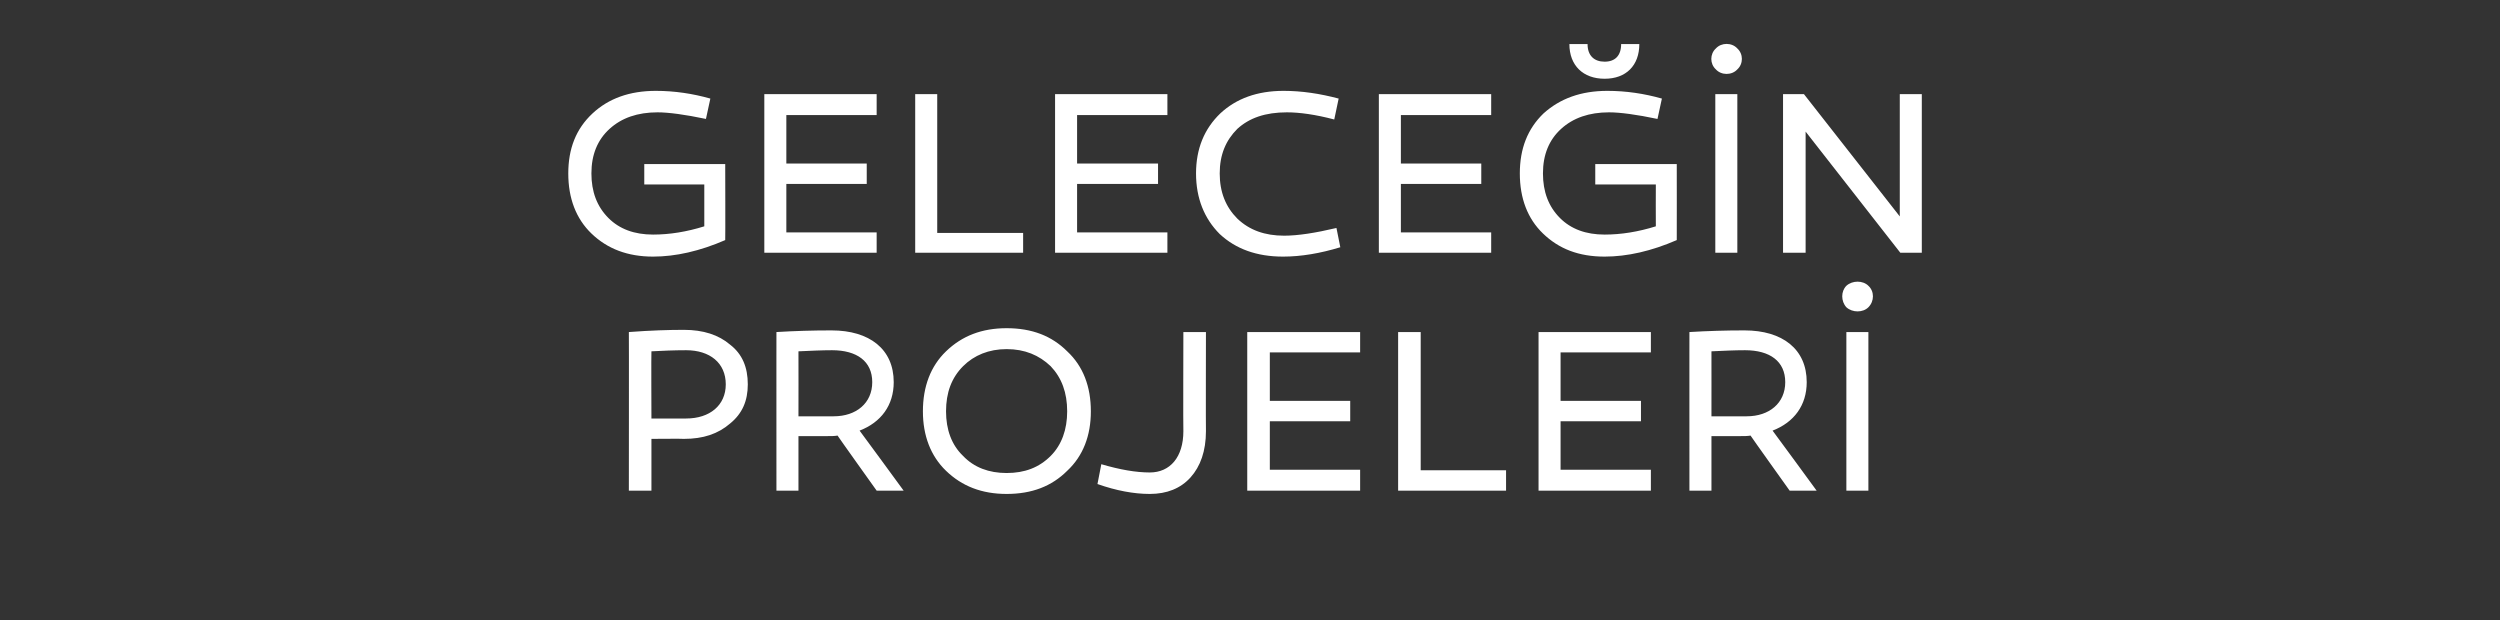
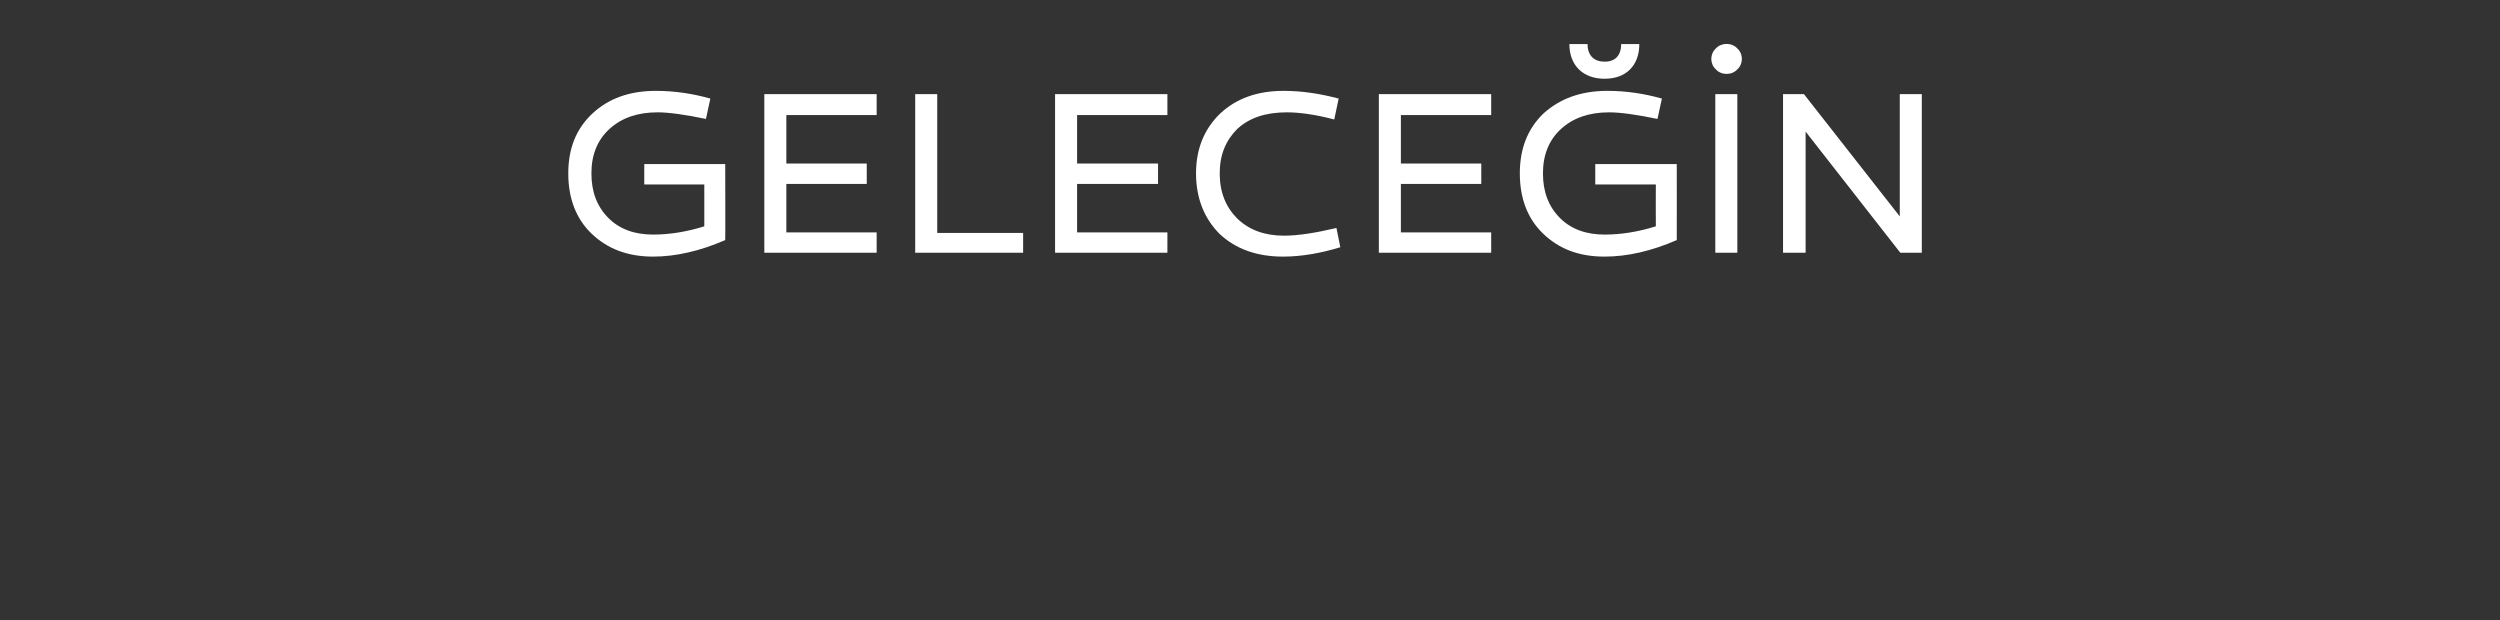
<svg xmlns="http://www.w3.org/2000/svg" version="1.1" width="454px" height="112.6px" viewBox="0 0 454 112.6">
  <rect x="0" y="0" width="454" height="112.6" fill="#333333" stroke="none" />
  <desc>GELECE N PROJELER</desc>
  <defs />
  <g id="Polygon42452">
-     <path d="M 132.6 62.6 C 134.8 64.3 135.8 66.7 135.8 69.8 C 135.8 72.8 134.8 75.1 132.6 76.9 C 130.4 78.8 127.7 79.7 124.2 79.7 C 124.22 79.65 118.3 79.7 118.3 79.7 L 118.3 89.1 L 114.2 89.1 C 114.2 89.1 114.23 60.26 114.2 60.3 C 118.2 60 121.5 59.9 124.2 59.9 C 127.7 59.9 130.5 60.8 132.6 62.6 Z M 124.6 76 C 128.9 76 131.8 73.6 131.8 69.8 C 131.8 65.9 128.9 63.6 124.6 63.6 C 122.4 63.6 120.2 63.7 118.3 63.8 C 118.25 63.82 118.3 76 118.3 76 C 118.3 76 124.65 76.01 124.6 76 Z M 152.1 79.1 C 151.6 79.2 150.9 79.2 149.9 79.2 C 149.93 79.19 145 79.2 145 79.2 L 145 89.1 L 141 89.1 C 141 89.1 140.99 60.26 141 60.3 C 144.3 60.1 147.6 60 151 60 C 157.9 60 162.3 63.4 162.3 69.4 C 162.3 73.6 160 76.7 156.1 78.2 C 156.11 78.17 164.1 89.1 164.1 89.1 L 159.2 89.1 C 159.2 89.1 152.09 79.15 152.1 79.1 Z M 151.4 75.6 C 155.5 75.6 158.4 73.2 158.4 69.4 C 158.4 65.6 155.6 63.6 151.1 63.6 C 149.3 63.6 147.2 63.7 145 63.8 C 145.02 63.77 145 75.6 145 75.6 C 145 75.6 151.41 75.59 151.4 75.6 Z M 182.8 59.6 C 187.4 59.6 191 61 193.8 63.8 C 196.7 66.5 198.1 70.2 198.1 74.7 C 198.1 79.1 196.7 82.8 193.8 85.5 C 191 88.3 187.4 89.7 182.8 89.7 C 178.3 89.7 174.7 88.3 171.8 85.5 C 169 82.8 167.6 79.1 167.6 74.7 C 167.6 70.2 169 66.5 171.8 63.8 C 174.7 61 178.3 59.6 182.8 59.6 Z M 182.8 85.9 C 186.1 85.9 188.7 84.9 190.8 82.8 C 192.8 80.8 193.8 78 193.8 74.7 C 193.8 71.3 192.8 68.6 190.8 66.5 C 188.7 64.5 186.1 63.4 182.8 63.4 C 179.6 63.4 176.9 64.5 174.9 66.5 C 172.8 68.6 171.8 71.3 171.8 74.7 C 171.8 78 172.8 80.8 174.9 82.8 C 176.9 84.9 179.6 85.9 182.8 85.9 Z M 219 78.3 C 219 81.9 218 84.7 216.2 86.7 C 214.4 88.7 211.9 89.7 208.8 89.7 C 205.9 89.7 202.7 89.1 199.3 87.9 C 199.3 87.9 200 84.3 200 84.3 C 203.4 85.3 206.3 85.8 208.8 85.8 C 212.5 85.8 214.9 83 214.9 78.3 C 214.85 78.26 214.9 60.3 214.9 60.3 L 219 60.3 C 219 60.3 218.96 78.26 219 78.3 Z M 245.2 72.8 L 245.2 76.5 L 230.6 76.5 L 230.6 85.3 L 247 85.3 L 247 89.1 L 226.5 89.1 L 226.5 60.3 L 247 60.3 L 247 64 L 230.6 64 L 230.6 72.8 L 245.2 72.8 Z M 253.9 89.1 L 253.9 60.3 L 258 60.3 L 258 85.4 L 273.5 85.4 L 273.5 89.1 L 253.9 89.1 Z M 298 72.8 L 298 76.5 L 283.4 76.5 L 283.4 85.3 L 299.8 85.3 L 299.8 89.1 L 279.4 89.1 L 279.4 60.3 L 299.8 60.3 L 299.8 64 L 283.4 64 L 283.4 72.8 L 298 72.8 Z M 317.9 79.1 C 317.4 79.2 316.7 79.2 315.7 79.2 C 315.73 79.19 310.8 79.2 310.8 79.2 L 310.8 89.1 L 306.8 89.1 C 306.8 89.1 306.79 60.26 306.8 60.3 C 310.1 60.1 313.4 60 316.8 60 C 323.7 60 328.1 63.4 328.1 69.4 C 328.1 73.6 325.8 76.7 321.9 78.2 C 321.91 78.17 329.9 89.1 329.9 89.1 L 325 89.1 C 325 89.1 317.89 79.15 317.9 79.1 Z M 317.2 75.6 C 321.3 75.6 324.2 73.2 324.2 69.4 C 324.2 65.6 321.4 63.6 316.9 63.6 C 315 63.6 313 63.7 310.8 63.8 C 310.81 63.77 310.8 75.6 310.8 75.6 C 310.8 75.6 317.21 75.59 317.2 75.6 Z M 335.3 55.8 C 334.3 54.7 334.3 52.9 335.3 51.9 C 336.4 50.9 338.3 50.9 339.3 51.9 C 340.4 52.9 340.4 54.7 339.3 55.8 C 338.3 56.8 336.4 56.8 335.3 55.8 Z M 339.3 89.1 L 335.3 89.1 L 335.3 60.3 L 339.3 60.3 L 339.3 89.1 Z " stroke="none" fill="#fff" />
-   </g>
+     </g>
  <g id="Polygon42451">
    <path d="M 131.7 43.6 C 127.1 45.6 122.7 46.6 118.6 46.6 C 114 46.6 110.3 45.2 107.4 42.4 C 104.6 39.7 103.2 36 103.2 31.5 C 103.2 27 104.6 23.4 107.6 20.6 C 110.5 17.9 114.3 16.5 119.1 16.5 C 122.5 16.5 125.8 17 129 17.9 C 129 17.9 128.2 21.6 128.2 21.6 C 124.4 20.8 121.4 20.4 119.4 20.4 C 115.8 20.4 112.9 21.4 110.7 23.4 C 108.5 25.4 107.4 28.1 107.4 31.5 C 107.4 34.8 108.4 37.5 110.5 39.6 C 112.5 41.6 115.2 42.6 118.6 42.6 C 121.6 42.6 124.7 42.1 127.9 41.1 C 127.89 41.11 127.9 33.5 127.9 33.5 L 117 33.5 L 117 29.8 L 131.7 29.8 C 131.7 29.8 131.74 43.56 131.7 43.6 Z M 157.4 29.7 L 157.4 33.4 L 142.8 33.4 L 142.8 42.2 L 159.2 42.2 L 159.2 45.9 L 138.8 45.9 L 138.8 17.1 L 159.2 17.1 L 159.2 20.9 L 142.8 20.9 L 142.8 29.7 L 157.4 29.7 Z M 166.2 45.9 L 166.2 17.1 L 170.2 17.1 L 170.2 42.3 L 185.8 42.3 L 185.8 45.9 L 166.2 45.9 Z M 210.3 29.7 L 210.3 33.4 L 195.6 33.4 L 195.6 42.2 L 212 42.2 L 212 45.9 L 191.6 45.9 L 191.6 17.1 L 212 17.1 L 212 20.9 L 195.6 20.9 L 195.6 29.7 L 210.3 29.7 Z M 242.3 21.7 C 238.9 20.8 236 20.4 233.7 20.4 C 229.8 20.4 226.9 21.4 224.7 23.4 C 222.6 25.5 221.5 28.1 221.5 31.5 C 221.5 34.9 222.6 37.6 224.7 39.7 C 226.9 41.8 229.7 42.8 233.2 42.8 C 235.7 42.8 238.9 42.3 242.7 41.4 C 242.7 41.4 243.4 44.9 243.4 44.9 C 239.8 46 236.3 46.6 233 46.6 C 228.2 46.6 224.4 45.2 221.5 42.5 C 218.7 39.7 217.2 36 217.2 31.5 C 217.2 27 218.7 23.4 221.6 20.6 C 224.5 17.9 228.3 16.5 233.1 16.5 C 236.4 16.5 239.7 17 243.1 17.9 C 243.1 17.9 242.3 21.7 242.3 21.7 Z M 269 29.7 L 269 33.4 L 254.4 33.4 L 254.4 42.2 L 270.8 42.2 L 270.8 45.9 L 250.4 45.9 L 250.4 17.1 L 270.8 17.1 L 270.8 20.9 L 254.4 20.9 L 254.4 29.7 L 269 29.7 Z M 297.7 8 C 297.7 11.9 295.3 14.3 291.4 14.3 C 287.5 14.3 285 11.9 285 8 C 285 8 288.3 8 288.3 8 C 288.3 10.1 289.5 11.2 291.4 11.2 C 293.3 11.2 294.4 10.1 294.4 8 C 294.4 8 297.7 8 297.7 8 Z M 304.5 43.6 C 299.9 45.6 295.5 46.6 291.4 46.6 C 286.7 46.6 283.1 45.2 280.2 42.4 C 277.4 39.7 276 36 276 31.5 C 276 27 277.4 23.4 280.3 20.6 C 283.3 17.9 287.1 16.5 291.9 16.5 C 295.3 16.5 298.6 17 301.8 17.9 C 301.8 17.9 301 21.6 301 21.6 C 297.2 20.8 294.2 20.4 292.2 20.4 C 288.6 20.4 285.7 21.4 283.5 23.4 C 281.3 25.4 280.2 28.1 280.2 31.5 C 280.2 34.8 281.2 37.5 283.3 39.6 C 285.3 41.6 288 42.6 291.4 42.6 C 294.4 42.6 297.5 42.1 300.7 41.1 C 300.67 41.11 300.7 33.5 300.7 33.5 L 289.7 33.5 L 289.7 29.8 L 304.5 29.8 C 304.5 29.8 304.52 43.56 304.5 43.6 Z M 311.6 12.6 C 310.5 11.6 310.5 9.8 311.6 8.8 C 312.6 7.7 314.5 7.7 315.5 8.8 C 316.6 9.8 316.6 11.6 315.5 12.6 C 314.5 13.7 312.6 13.7 311.6 12.6 Z M 315.5 45.9 L 311.5 45.9 L 311.5 17.1 L 315.5 17.1 L 315.5 45.9 Z M 349 45.9 L 345.1 45.9 L 327.9 23.9 L 327.9 45.9 L 323.8 45.9 L 323.8 17.1 L 327.6 17.1 L 345 39.3 L 345 17.1 L 349 17.1 L 349 45.9 Z " stroke="none" fill="#fff" />
  </g>
</svg>